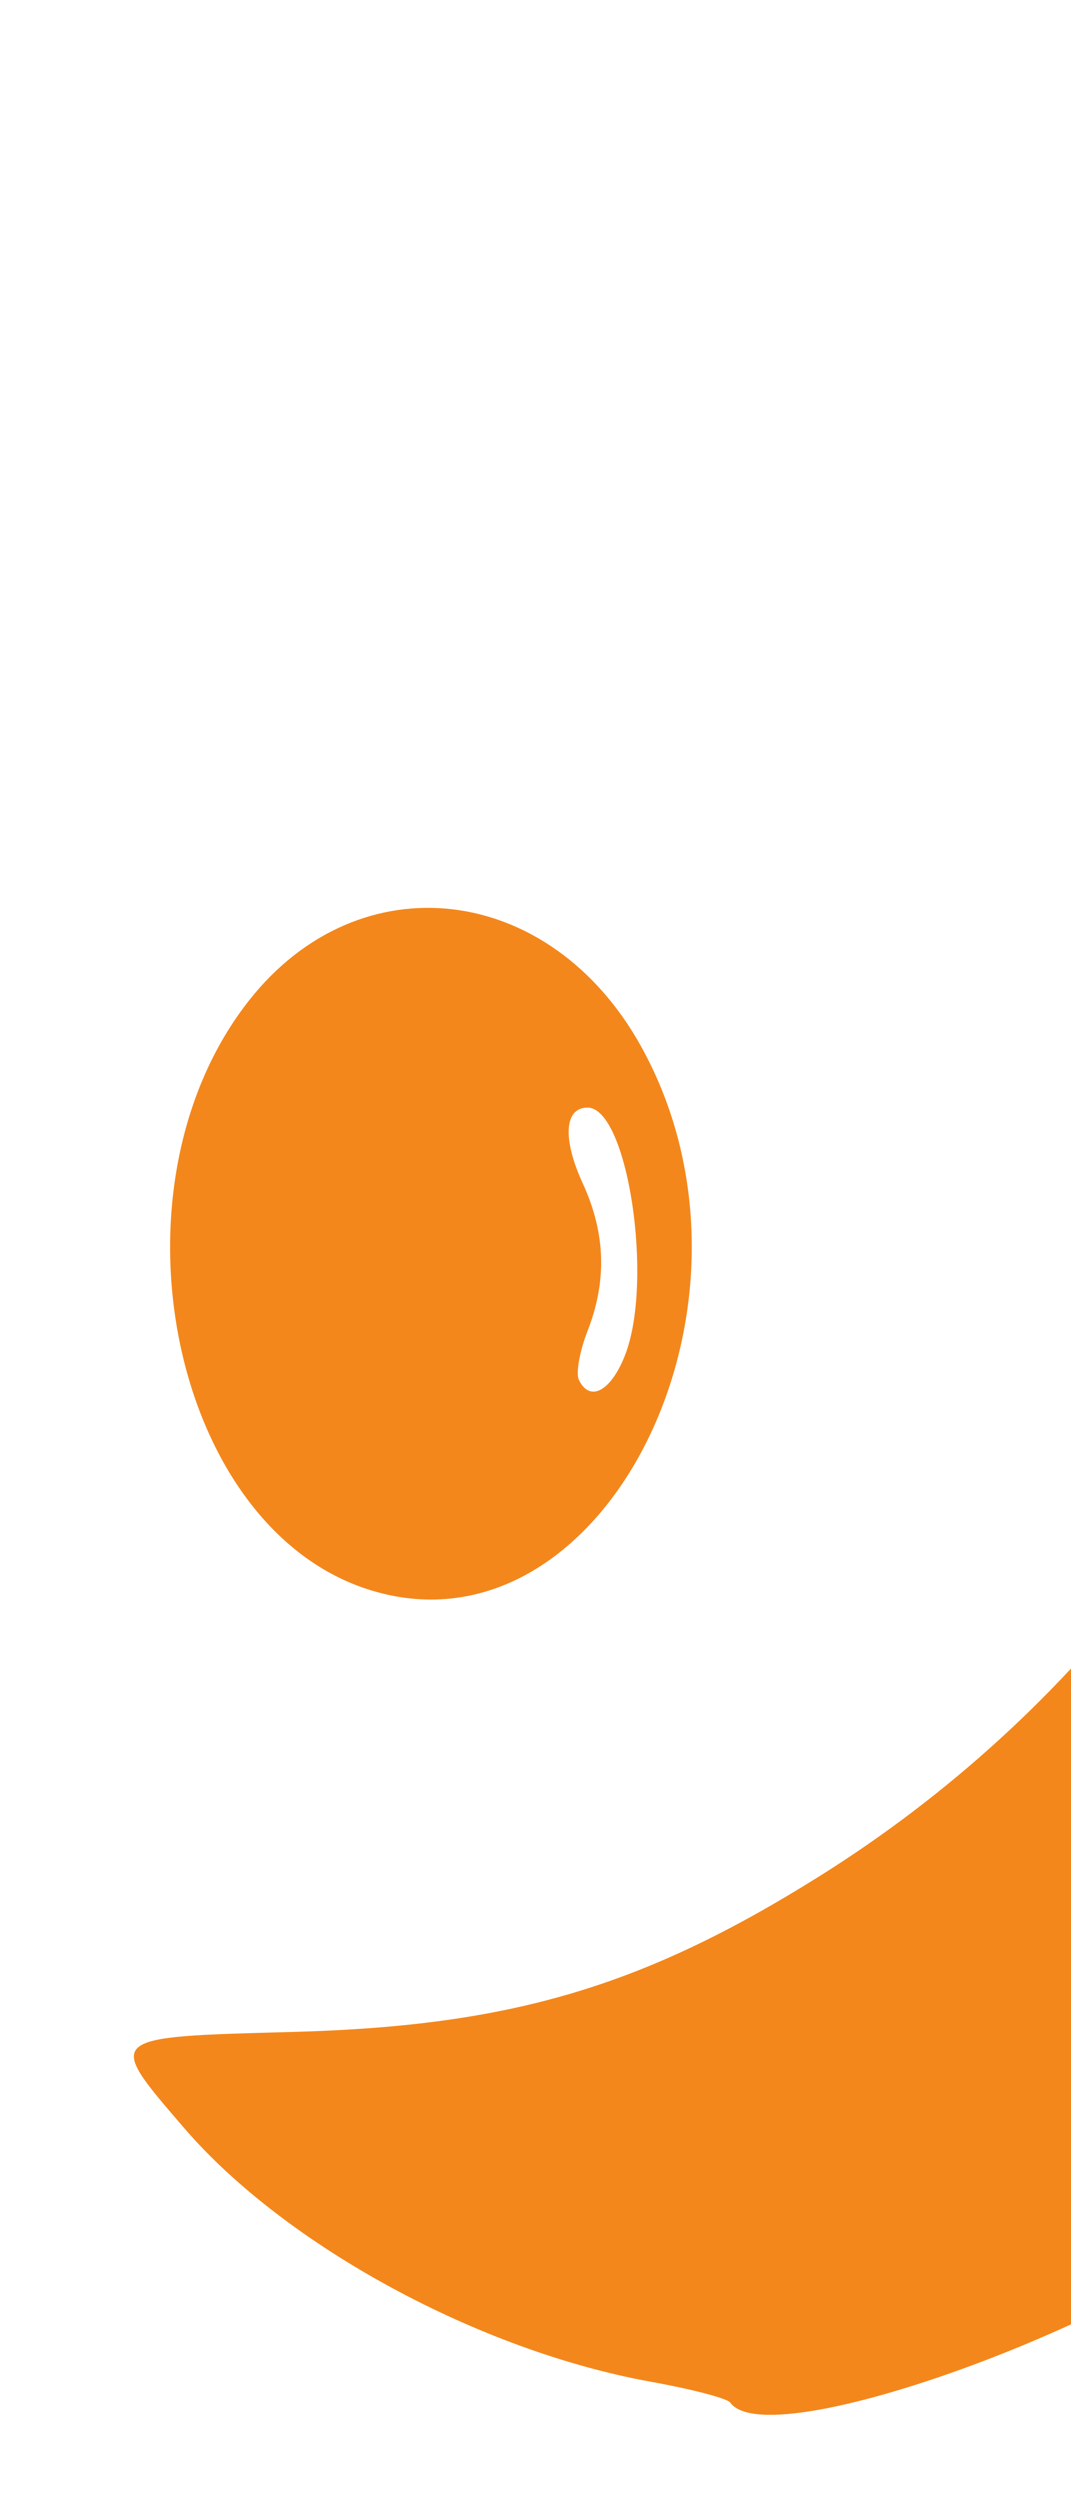
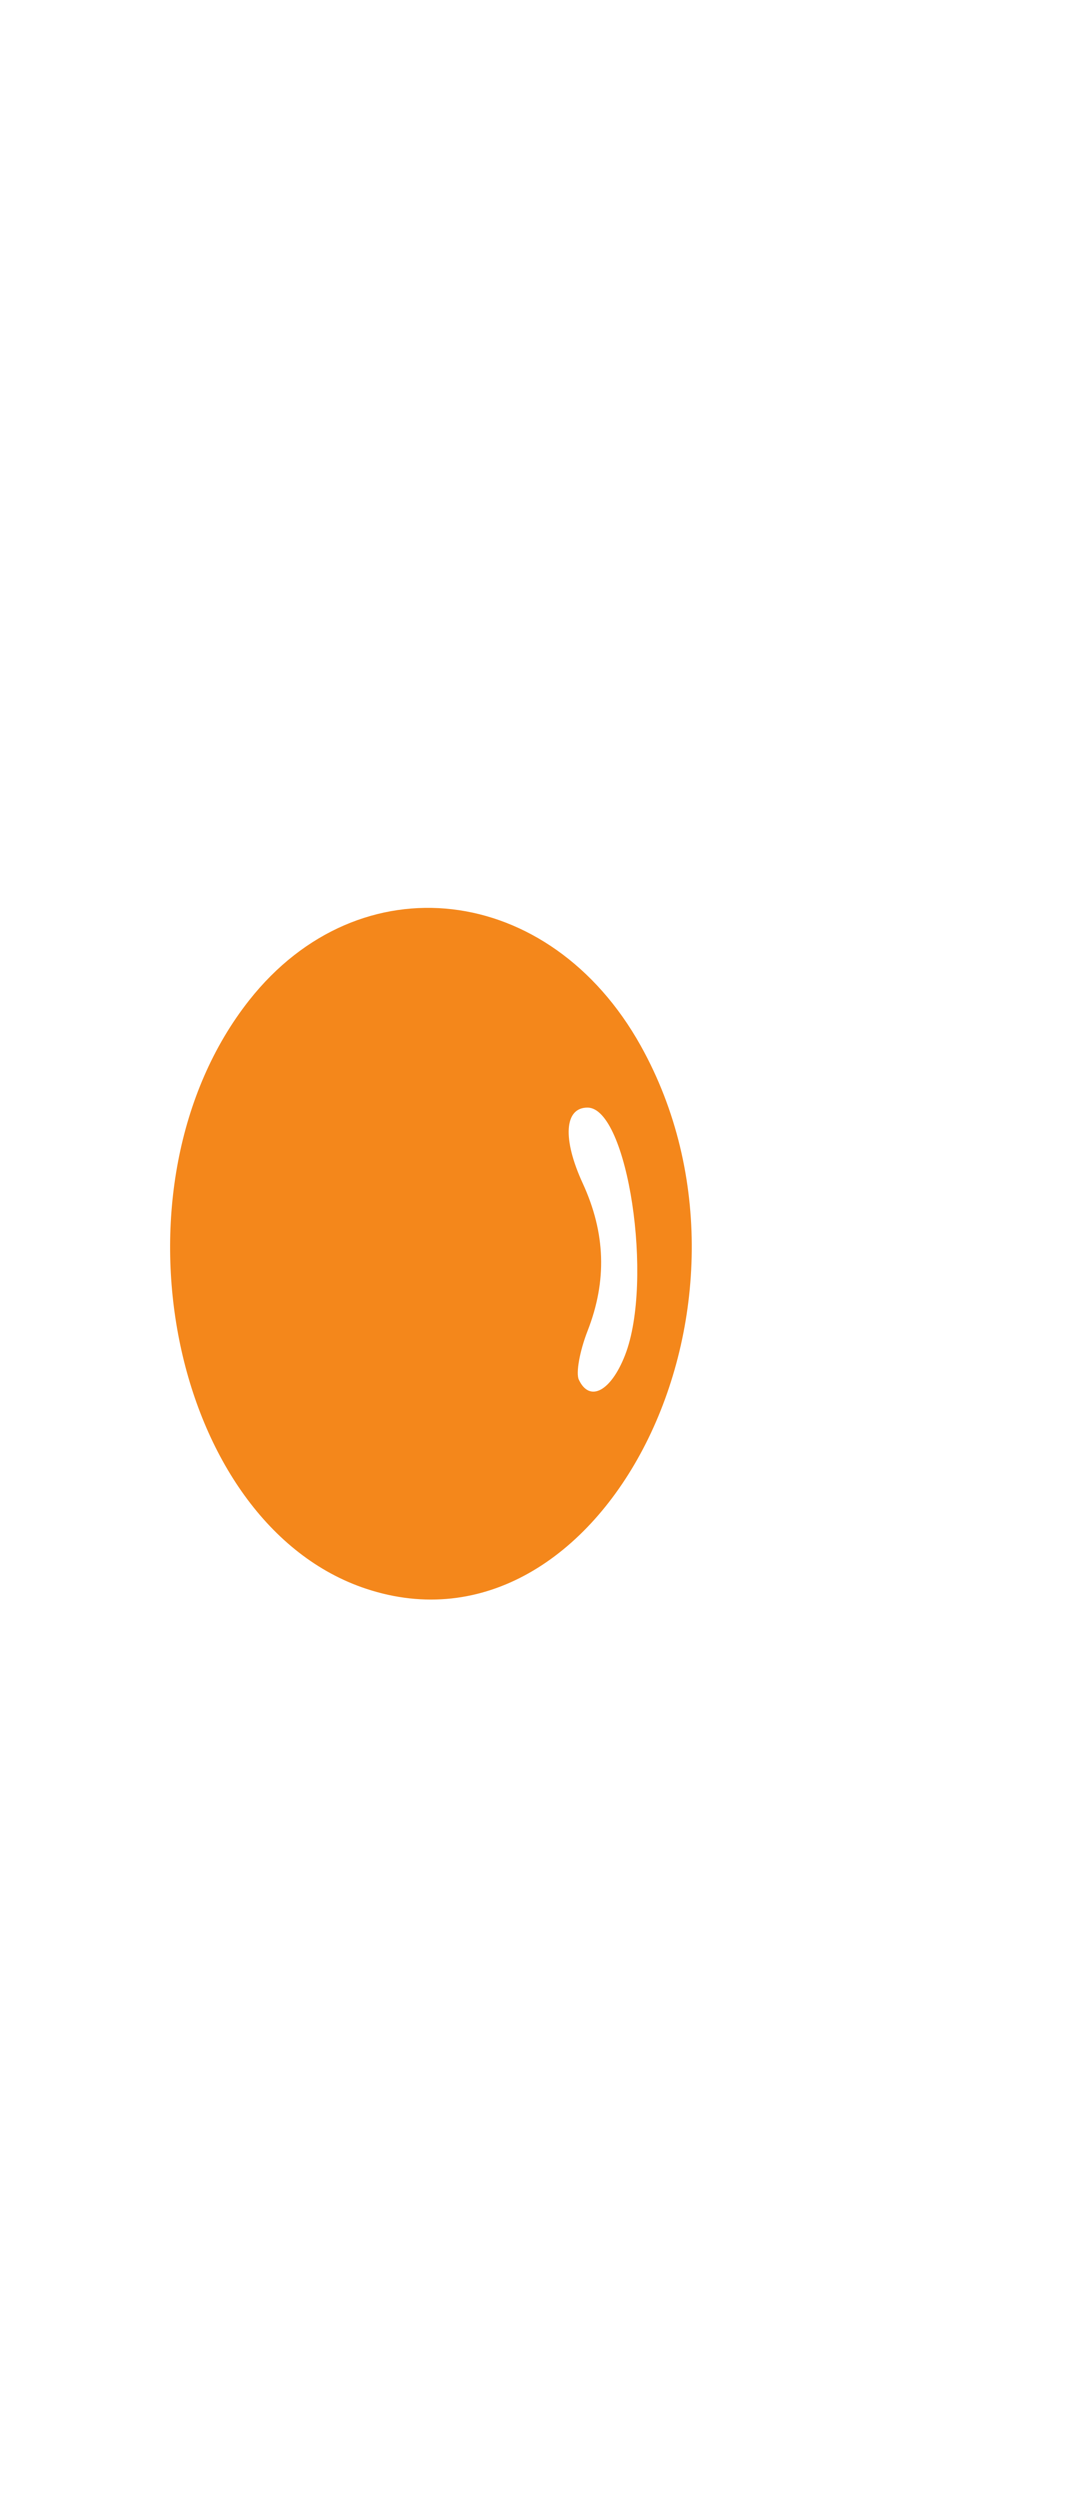
<svg xmlns="http://www.w3.org/2000/svg" viewBox="4800 0 600 1400">
  <path d="M5005.2 889.683C4895.21 853.298 4857.56 664.025 4939.62 560.092C5001.49 481.73 5107.97 494.13 5158.98 585.636C5239.68 730.418 5137.06 933.307 5005.2 889.683ZM5150.15 758.88C5166.37 717.332 5151.65 620.216 5129.12 620.216C5116.14 620.216 5115.03 637.791 5126.45 662.592C5139.25 690.406 5140.14 717.187 5129.18 745.251C5124.76 756.585 5122.54 768.88 5124.27 772.572C5130.28 785.457 5142.24 779.13 5150.15 758.88Z" fill="#F4871B" />
-   <path d="M5209.06 1345.33C5207.43 1343.04 5187.46 1337.81 5164.67 1333.71C5068.14 1316.33 4959.69 1257.37 4903.01 1191.46C4858.91 1140.19 4858.38 1140.66 4963.99 1137.82C5085.91 1134.55 5160.16 1112.61 5259.03 1050.65C5552.38 866.816 5667.78 496.686 5531.98 175.138C5511.01 125.472 5496.98 100.735 5453.56 36.877C5426.7 -2.632 5429 -9.802 5461.39 12.525C5583.23 96.513 5684.91 255.92 5721.39 420.14C5724.47 433.995 5730.89 462.448 5735.66 483.369C5777.72 667.946 5713.95 958.564 5594.15 1128.29C5578.71 1150.16 5566.91 1168.06 5567.93 1168.06C5568.95 1168.06 5560.68 1178.95 5549.55 1192.26C5538.42 1205.58 5527.74 1216.47 5525.82 1216.47C5523.89 1216.47 5517.14 1222.86 5510.81 1230.66C5462.88 1289.8 5232.02 1377.53 5209.06 1345.33Z" fill="#F4871B" />
</svg>